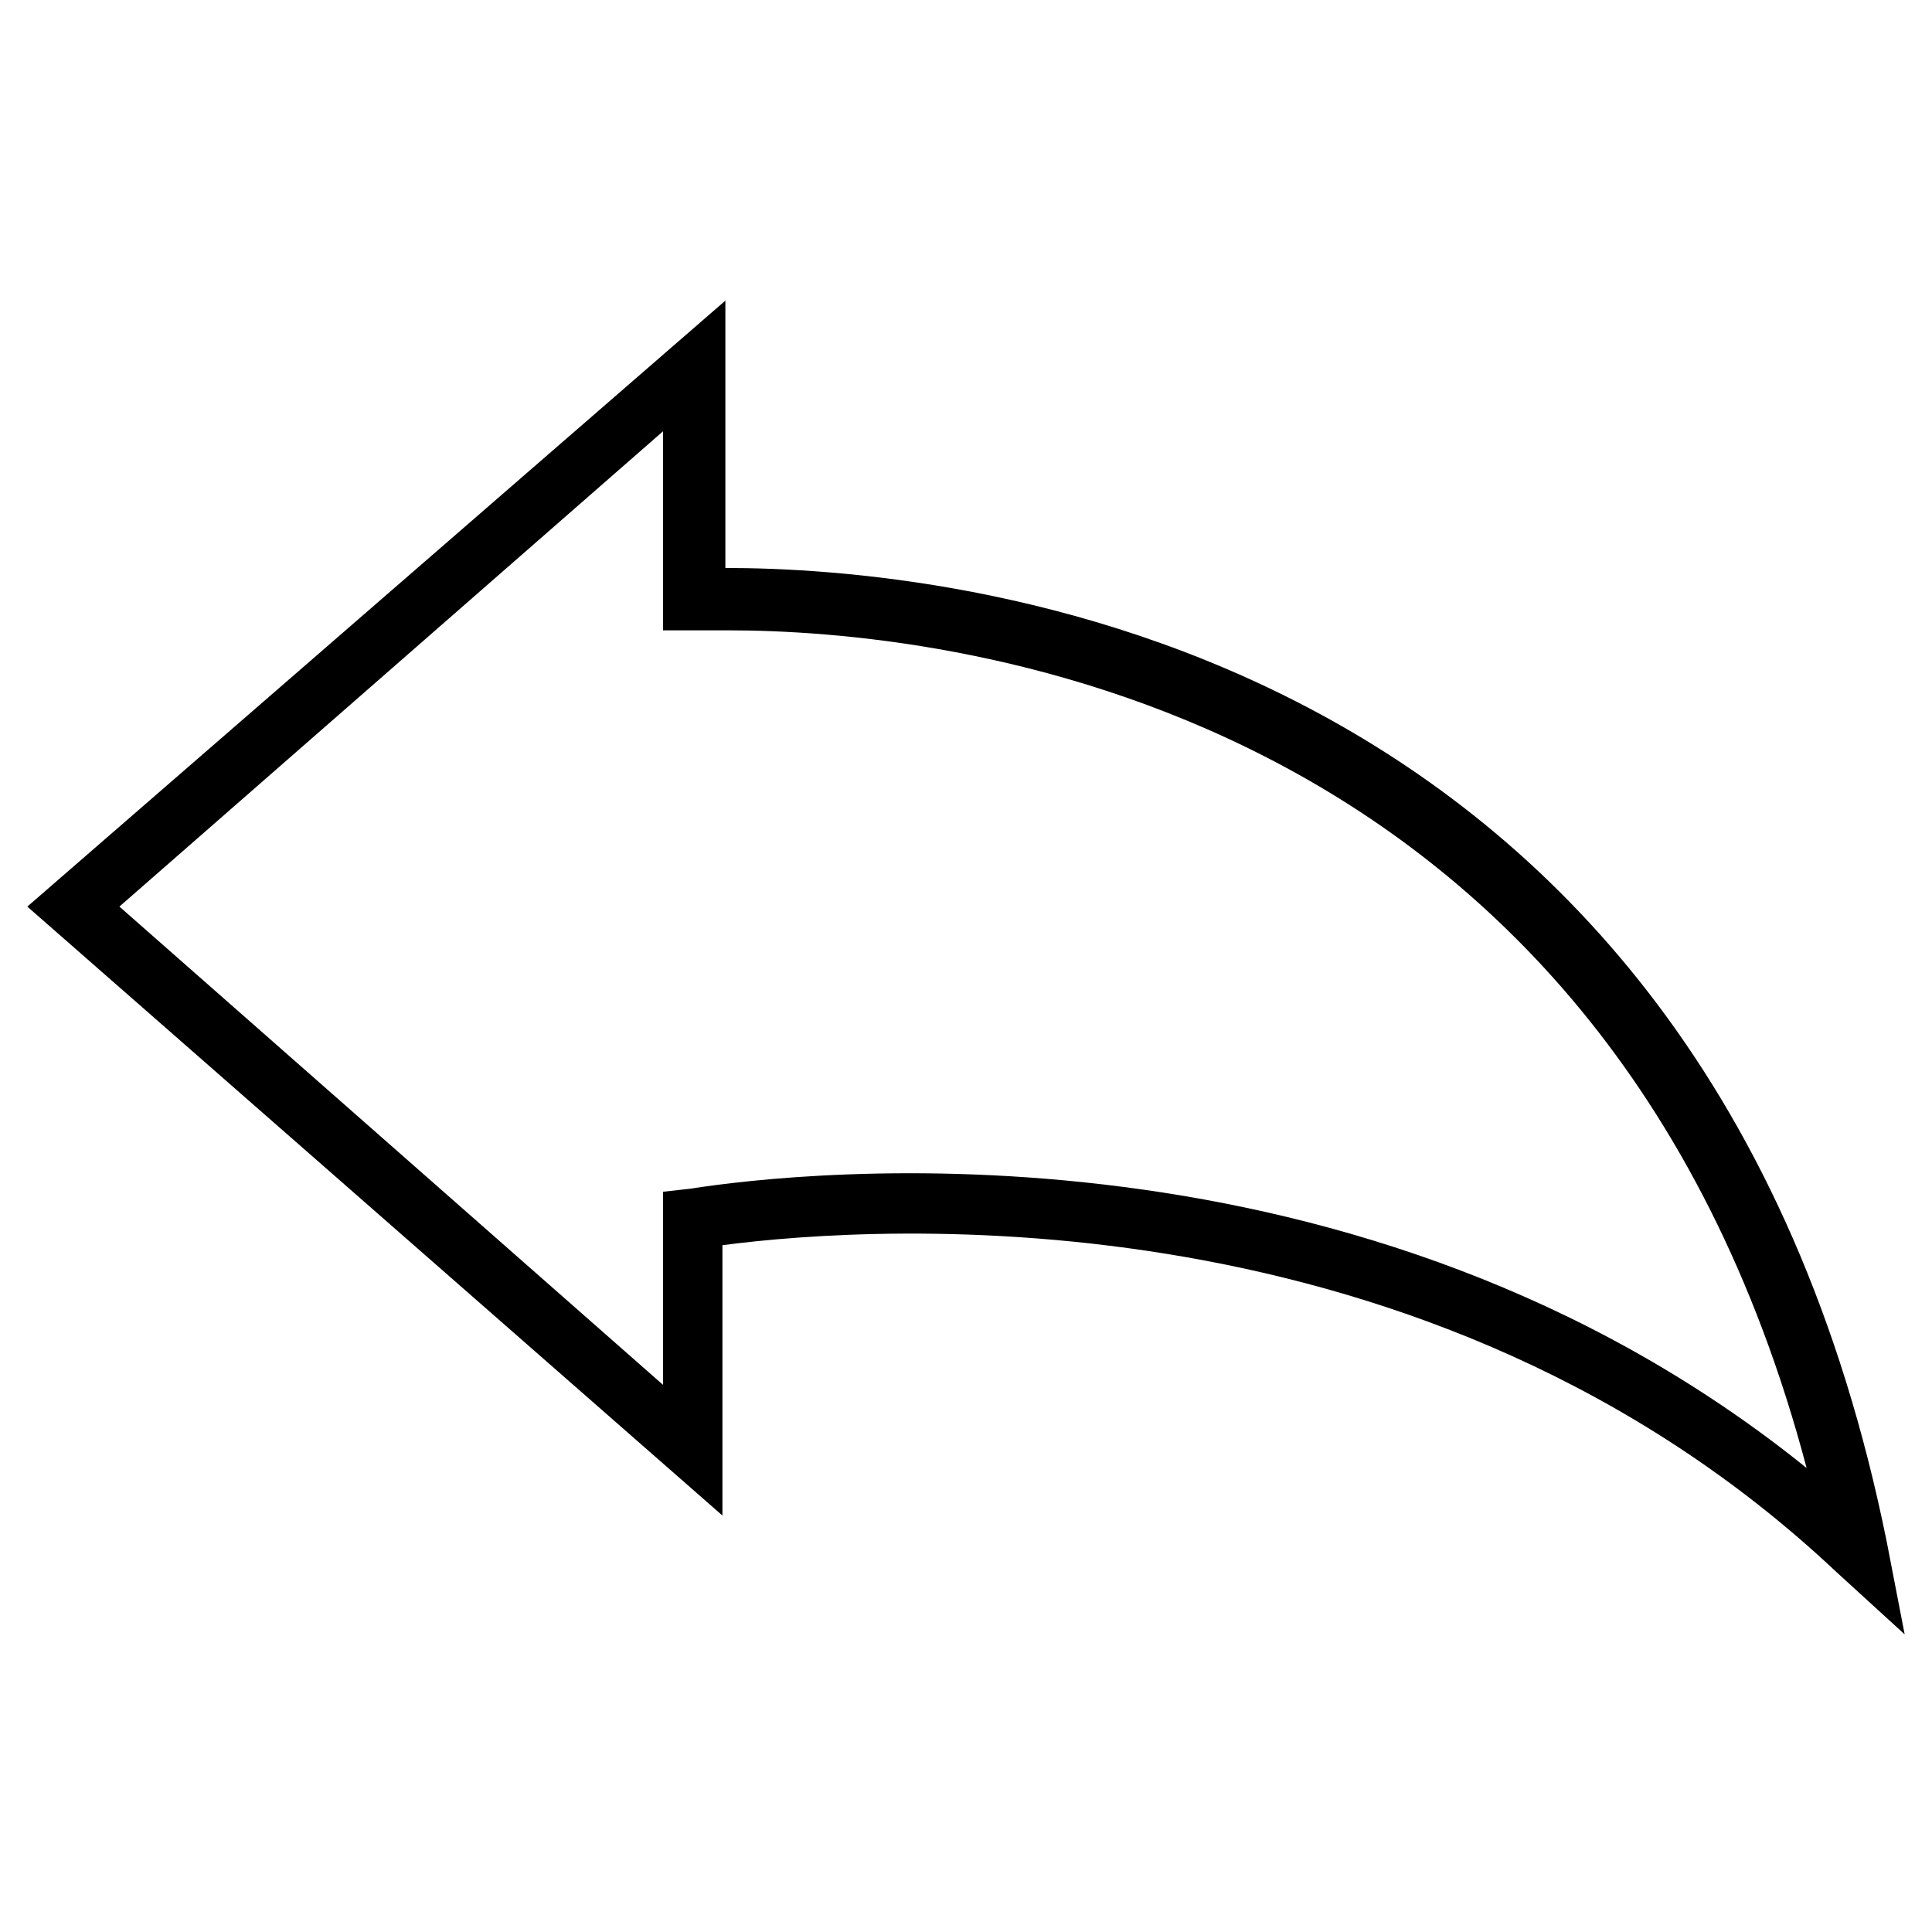
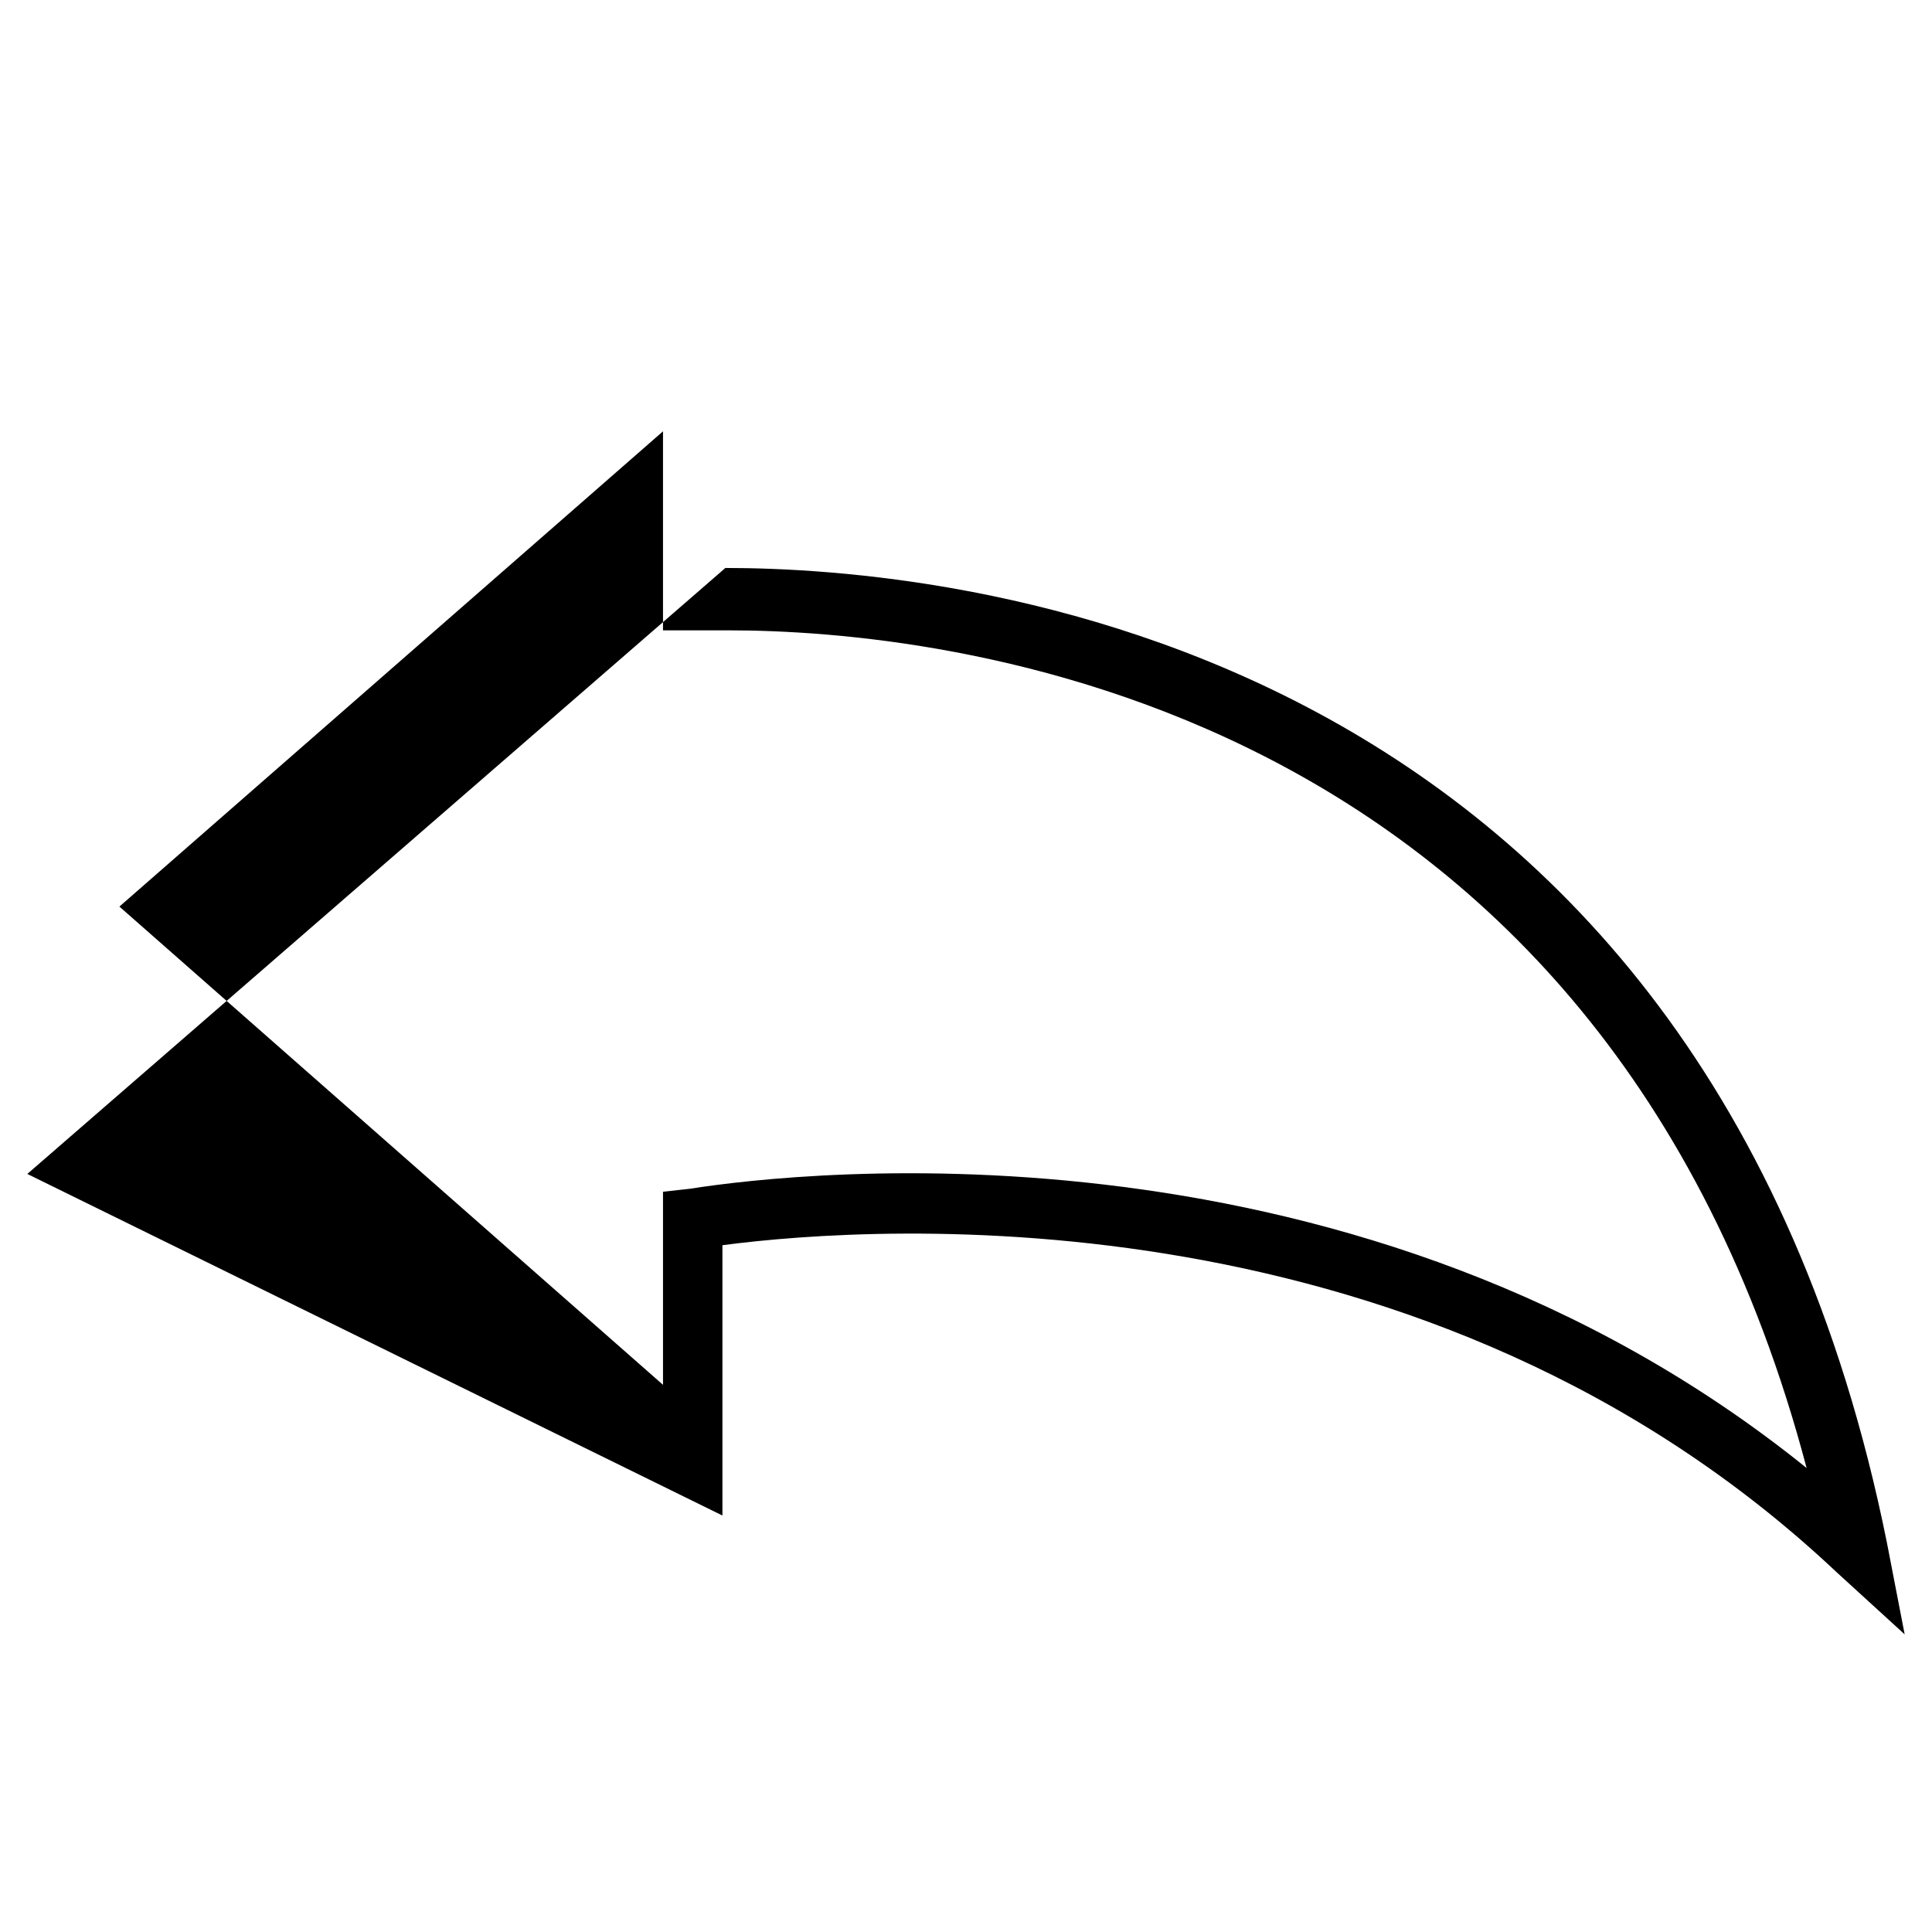
<svg xmlns="http://www.w3.org/2000/svg" fill="#000000" width="800px" height="800px" version="1.1" viewBox="144 144 512 512">
-   <path d="m335.45 545.63v-71.637c41.723-5.512 187.36-14.957 295.2 86.594l18.105 16.531-4.723-24.402c-48.805-241.67-250.33-258.2-307.8-258.2v-70.848l-184.99 160.59zm-8.66-86.594-7.086 0.789v51.168l-144.06-126.74 144.06-125.95v52.742h7.871 9.445c55.105 0 231.44 16.531 285.75 221.99-118.08-95.25-266.07-78.719-295.98-73.996z" />
+   <path d="m335.45 545.63v-71.637c41.723-5.512 187.36-14.957 295.2 86.594l18.105 16.531-4.723-24.402c-48.805-241.67-250.33-258.2-307.8-258.2l-184.99 160.59zm-8.66-86.594-7.086 0.789v51.168l-144.06-126.74 144.06-125.95v52.742h7.871 9.445c55.105 0 231.44 16.531 285.75 221.99-118.08-95.25-266.07-78.719-295.98-73.996z" />
</svg>